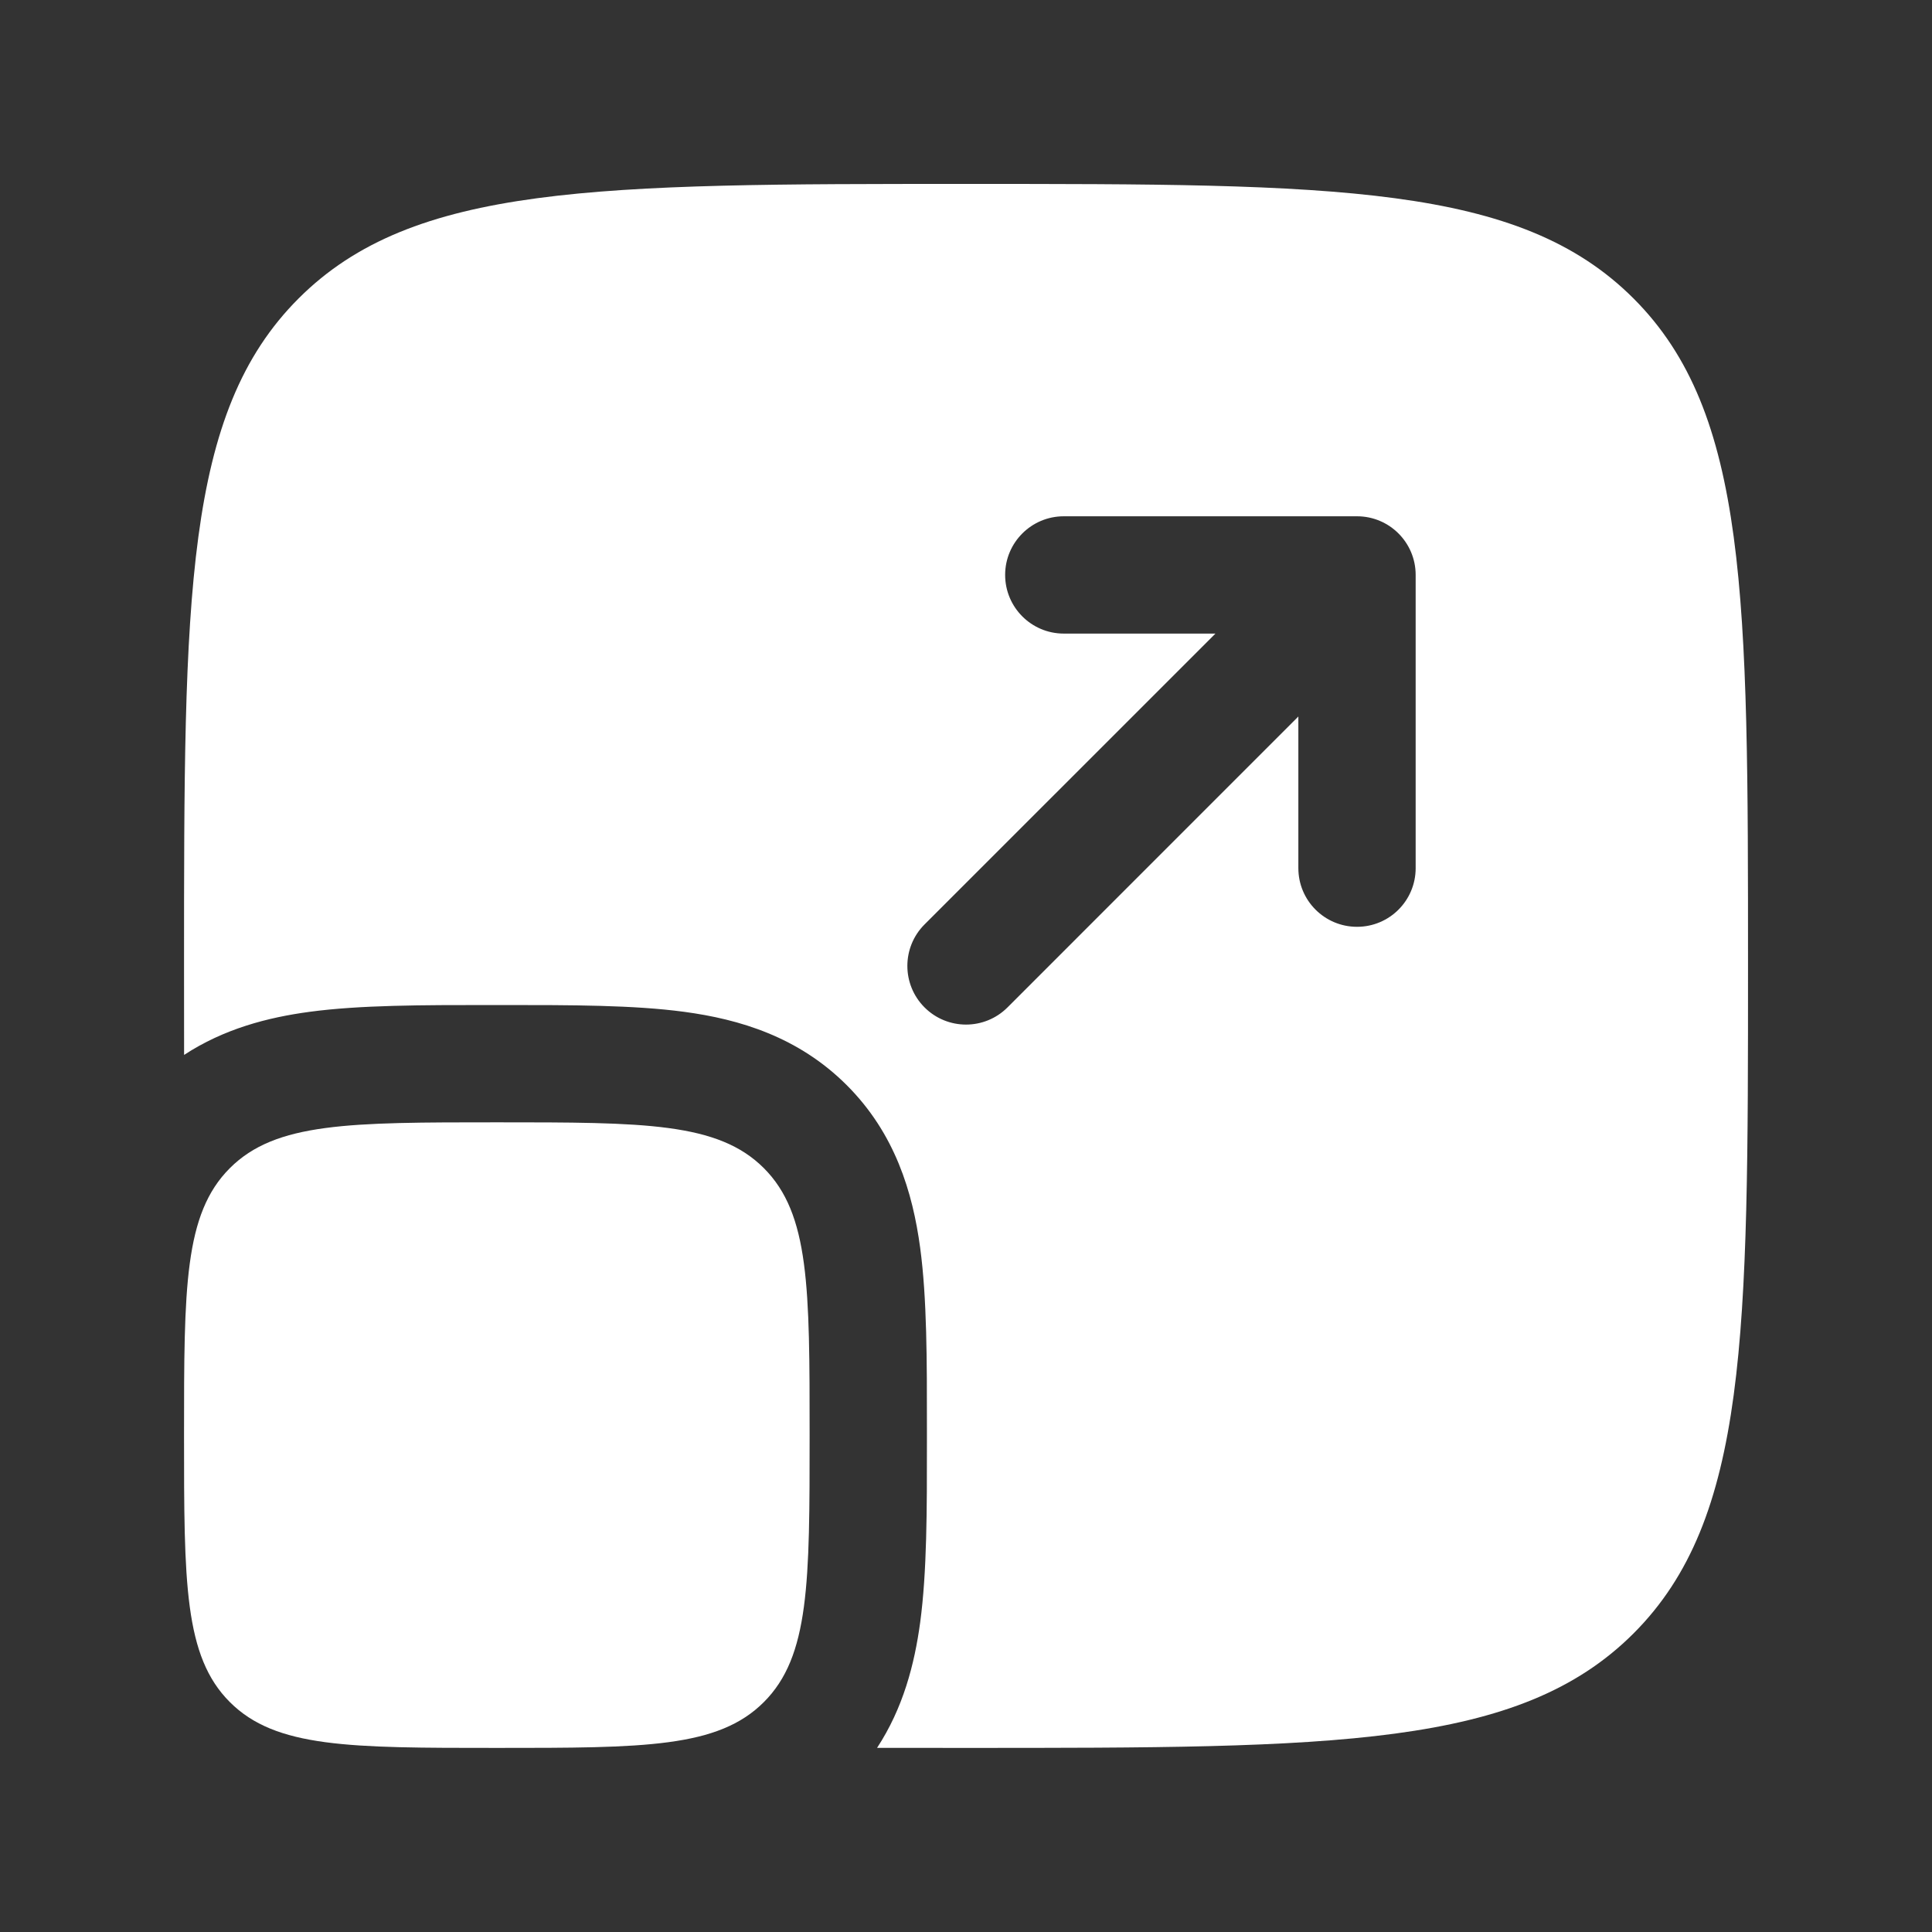
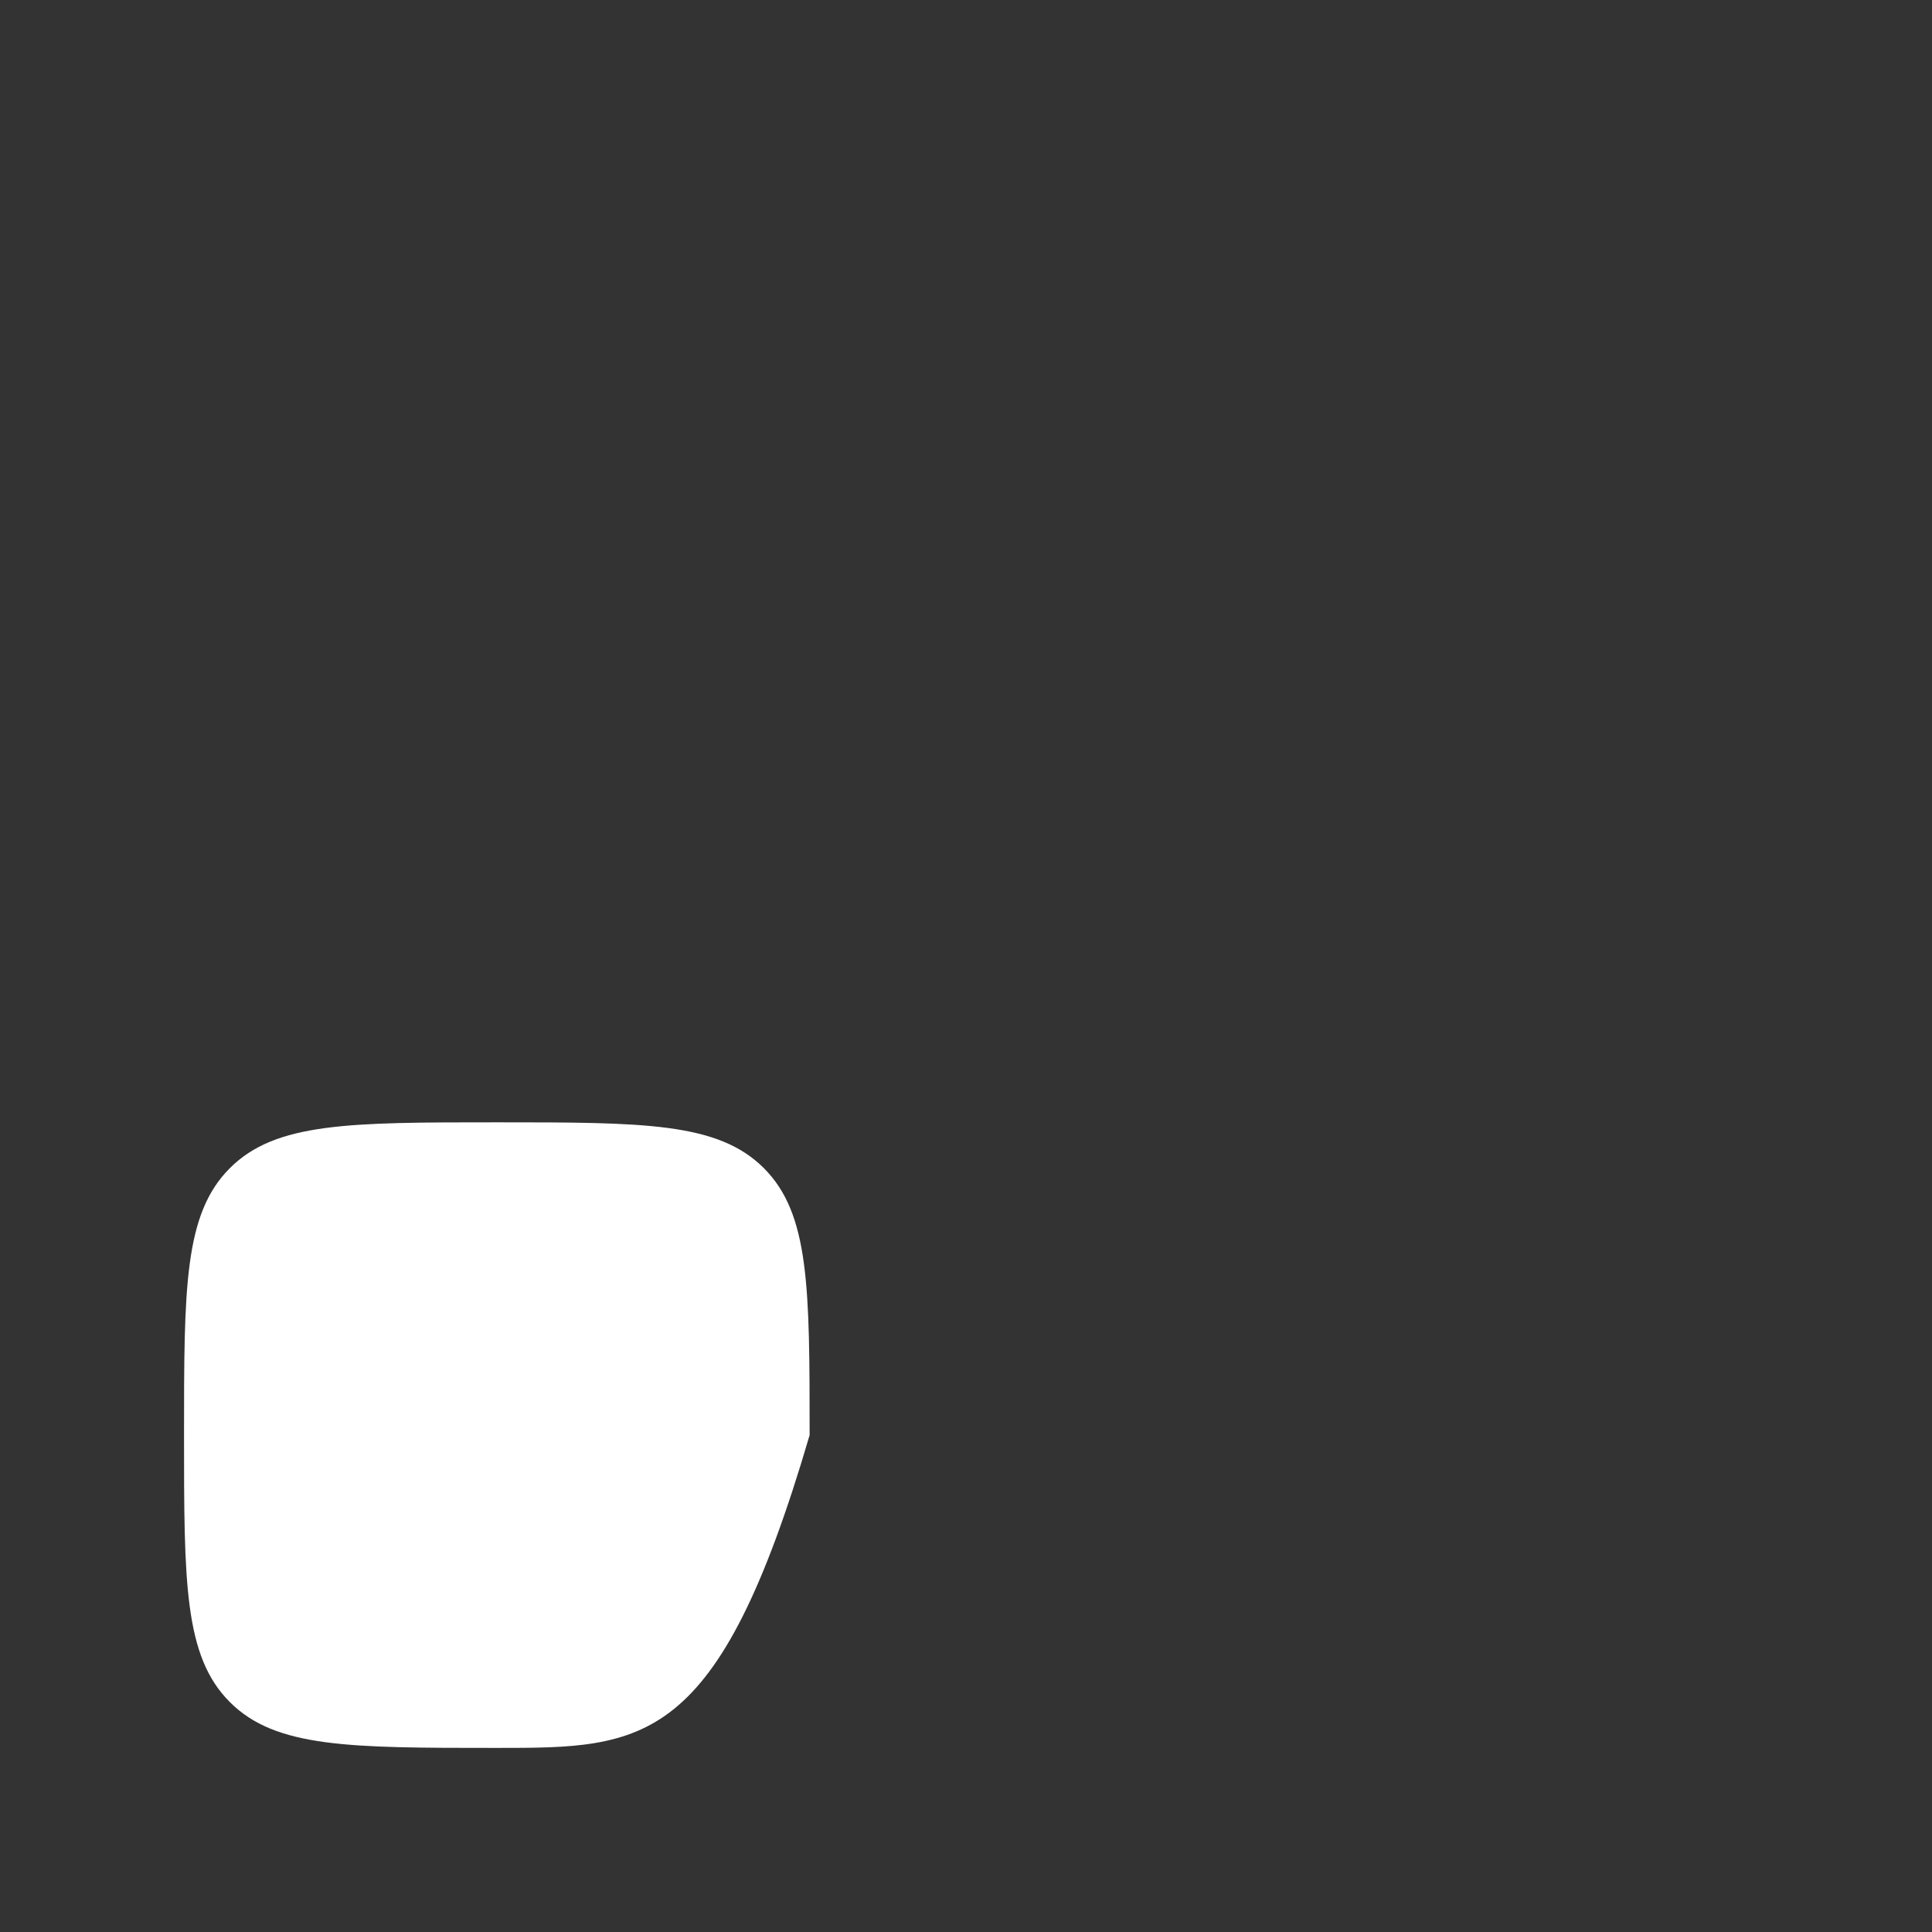
<svg xmlns="http://www.w3.org/2000/svg" width="35" height="35" viewBox="0 0 35 35" fill="none">
  <rect x="0" y="0" width="35" height="35" fill="#333333" stroke="none" />
-   <path d="M3.334 25.999C3.334 23.327 3.334 21.992 4.164 21.162C4.994 20.332 6.329 20.332 9.001 20.332C11.672 20.332 13.008 20.332 13.838 21.162C14.667 21.992 14.667 23.327 14.667 25.999C14.667 28.67 14.667 30.006 13.838 30.835C13.008 31.665 11.672 31.665 9.001 31.665C6.329 31.665 4.994 31.665 4.164 30.835C3.334 30.006 3.334 28.67 3.334 25.999Z" fill="white" />
-   <path fill-rule="evenodd" clip-rule="evenodd" d="M5.409 5.407C3.334 7.481 3.334 10.82 3.334 17.499C3.334 18.059 3.334 18.596 3.335 19.111C4.055 18.639 4.848 18.432 5.609 18.33C6.523 18.207 7.648 18.207 8.874 18.207H9.127C10.354 18.207 11.478 18.207 12.393 18.33C13.4 18.465 14.464 18.784 15.34 19.659C16.216 20.535 16.534 21.599 16.67 22.607C16.793 23.521 16.793 24.646 16.792 25.872V26.125C16.793 27.352 16.793 28.476 16.67 29.391C16.567 30.151 16.361 30.944 15.889 31.664C16.403 31.665 16.94 31.665 17.501 31.665C24.179 31.665 27.518 31.665 29.593 29.591C31.667 27.516 31.667 24.177 31.667 17.499C31.667 10.82 31.667 7.481 29.593 5.407C27.518 3.332 24.179 3.332 17.501 3.332C10.822 3.332 7.483 3.332 5.409 5.407ZM19.271 9.353C18.685 9.353 18.209 9.829 18.209 10.415C18.209 11.002 18.685 11.478 19.271 11.478H22.019L16.749 16.747C16.334 17.162 16.334 17.835 16.749 18.25C17.164 18.665 17.837 18.665 18.252 18.25L23.521 12.98V15.728C23.521 16.315 23.997 16.79 24.584 16.79C25.171 16.79 25.646 16.315 25.646 15.728V10.415C25.646 9.829 25.171 9.353 24.584 9.353H19.271Z" fill="white" />
+   <path d="M3.334 25.999C3.334 23.327 3.334 21.992 4.164 21.162C4.994 20.332 6.329 20.332 9.001 20.332C11.672 20.332 13.008 20.332 13.838 21.162C14.667 21.992 14.667 23.327 14.667 25.999C13.008 31.665 11.672 31.665 9.001 31.665C6.329 31.665 4.994 31.665 4.164 30.835C3.334 30.006 3.334 28.67 3.334 25.999Z" fill="white" />
</svg>